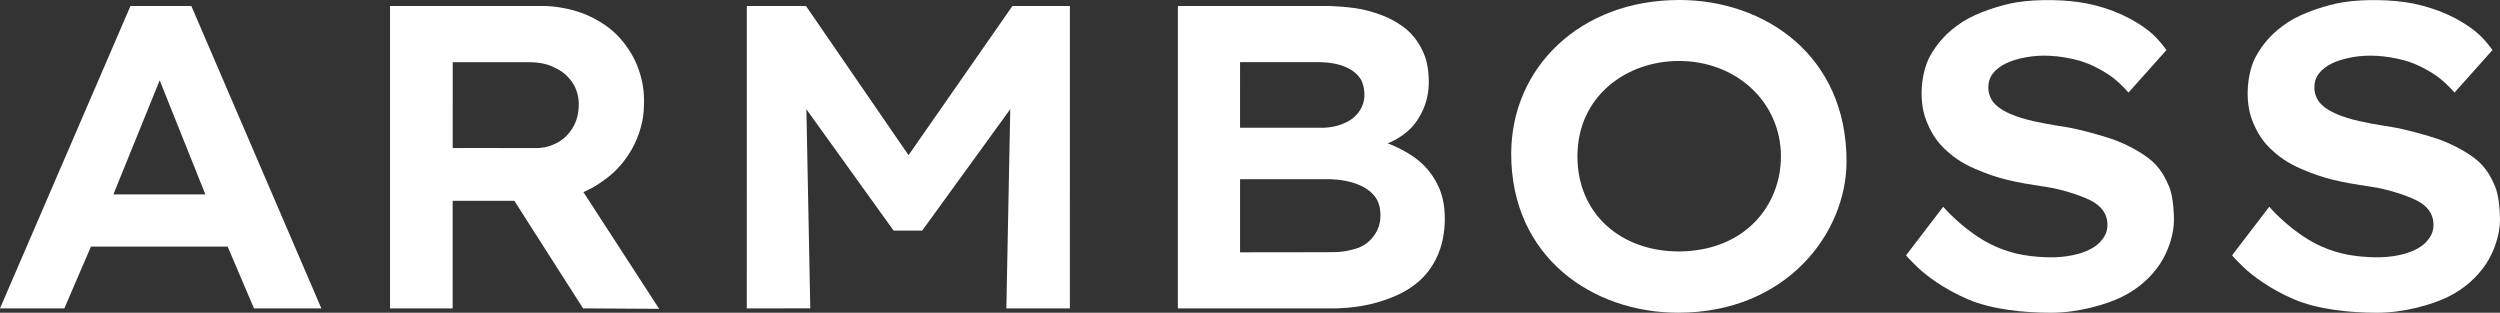
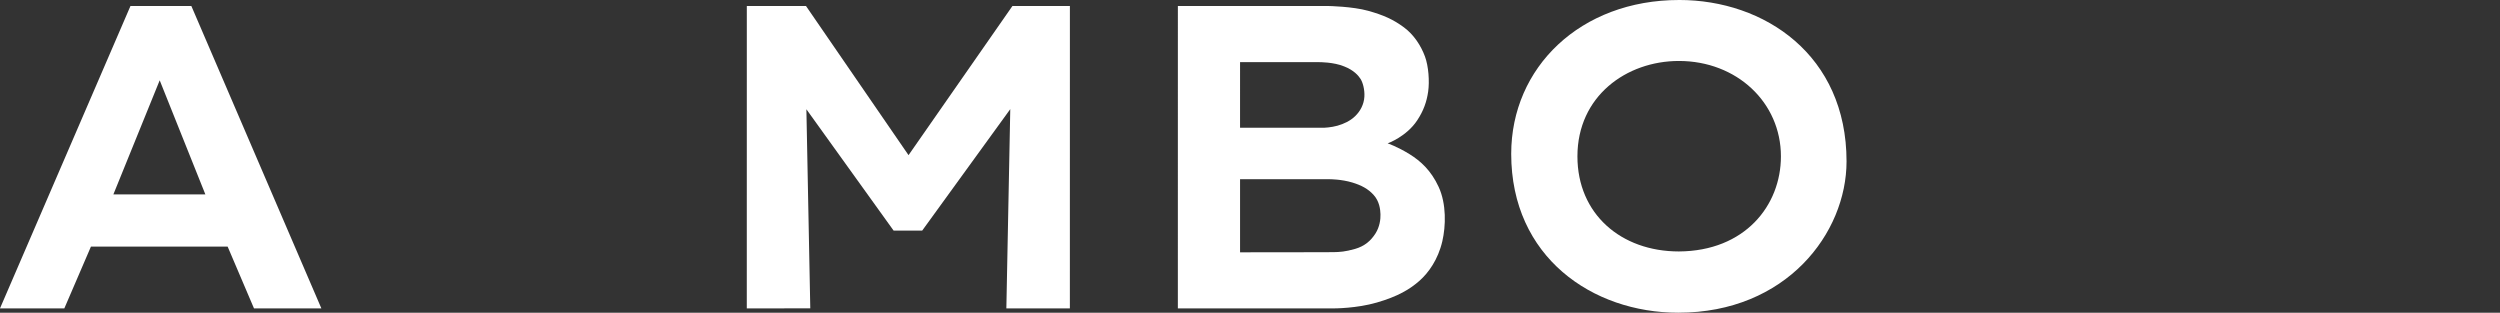
<svg xmlns="http://www.w3.org/2000/svg" xml:space="preserve" id="svg1" version="1.1" viewBox="0 0 169.927 21.256" height="21.256mm" width="169.927mm">
  <rect x="0" y="0" width="169.927" height="21.256" fill="#333333" stroke="none" />
  <defs id="defs1" />
  <g transform="translate(-16.171,-1734.865)" id="layer2">
    <g style="fill:#ffffff;fill-opacity:1;stroke:none;stroke-width:0;stroke-dasharray:none" transform="translate(-3.866,44.979)" id="g16">
      <path d="m 28.904,1690.296 -8.867,20.55 h 4.373 l 1.808,-4.198 h 9.292 l 1.79,4.198 H 41.88 l -8.837,-20.553 z m 1.988,5.049 3.103,7.753 h -6.251 z" style="display:inline;fill:#ffffff;fill-opacity:1;stroke:none;stroke-width:0.4;stroke-dasharray:none;stroke-opacity:1" id="path5" />
-       <path d="m 46.548,1690.296 -0.001,20.552 h 4.257 l 10e-4,-7.312 h 4.193 l 4.671,7.31 5.172,0.032 -5.148,-7.934 c 0.35,-0.171 0.627,-0.259 1.339,-0.765 0.765,-0.543 1.236,-1.059 1.698,-1.74 0.653,-0.963 1.012,-2.139 1.063,-3.06 0.053,-0.969 0.016,-1.704 -0.337,-2.748 -0.354,-1.044 -0.996,-1.887 -1.525,-2.412 -0.604,-0.598 -1.505,-1.147 -2.388,-1.463 -1.403,-0.502 -2.655,-0.464 -2.655,-0.464 z m 4.261,3.818 h 5.25 c 0,0 0.775,-0.015 1.436,0.254 0.605,0.271 0.956,0.481 1.362,1.006 0.41,0.529 0.513,1.138 0.521,1.564 0.008,0.426 -0.084,1.033 -0.329,1.484 -0.239,0.439 -0.595,0.903 -1.222,1.209 -0.626,0.306 -1.071,0.316 -1.319,0.32 -1.9,0.01 -3.803,-0.019 -5.701,5e-4 z" style="fill:#ffffff;fill-opacity:1;stroke:none;stroke-width:0;stroke-dasharray:none;stroke-opacity:1" id="path7" />
      <path id="path9" d="m 70.797,1710.847 0.002,-20.553 h 4.022 l 6.97,10.138 7.061,-10.137 h 3.907 l -0.002,20.552 h -4.317 l 0.266,-13.543 -5.988,8.258 h -1.94 l -5.93,-8.25 0.265,13.533 z" style="fill:#ffffff;fill-opacity:1;stroke:none;stroke-width:0;stroke-dasharray:none;stroke-opacity:1" />
      <path d="m 100.098,1690.296 -0.001,20.551 h 10.644 c 0,0 1.513,0 2.871,-0.395 1.432,-0.412 2.266,-0.907 2.926,-1.497 0.586,-0.524 1.242,-1.409 1.535,-2.669 0.238,-1.025 0.287,-2.534 -0.249,-3.695 -0.519,-1.126 -1.231,-1.76 -1.976,-2.225 -0.862,-0.531 -1.491,-0.735 -1.491,-0.735 0,0 1.276,-0.453 2.011,-1.568 0.43,-0.652 0.643,-1.257 0.743,-1.952 0.099,-0.696 0.028,-1.719 -0.217,-2.383 -0.274,-0.743 -0.757,-1.485 -1.429,-1.982 -0.718,-0.531 -1.365,-0.826 -2.435,-1.126 -1.063,-0.297 -2.684,-0.325 -2.684,-0.325 z m 4.227,3.815 h 5.377 c 0,0 0.978,-0.012 1.707,0.292 0.645,0.252 0.961,0.62 1.106,0.848 0.145,0.227 0.291,0.713 0.26,1.215 -0.031,0.515 -0.275,0.972 -0.62,1.308 -0.345,0.337 -0.781,0.533 -1.207,0.655 -0.426,0.122 -0.912,0.141 -0.912,0.141 h -5.712 z m 0,7.957 h 6.111 c 0,0 0.774,-8e-4 1.517,0.223 0.627,0.189 1.077,0.436 1.441,0.833 0.411,0.449 0.465,1.007 0.475,1.327 0.01,0.32 -0.043,0.843 -0.345,1.313 -0.302,0.469 -0.715,0.854 -1.401,1.046 -0.659,0.184 -0.996,0.207 -1.468,0.215 -0.471,0.01 -6.33,0.01 -6.33,0.01 v 0 z" style="fill:#ffffff;fill-opacity:1;stroke:none;stroke-width:0;stroke-dasharray:none;stroke-opacity:1" id="path11" />
      <path d="m 134.167,1689.886 c -6.715,0 -11.412,4.588 -11.412,10.458 0,7.012 5.519,10.797 11.354,10.797 7.355,0 11.439,-5.415 11.439,-10.285 0,-7.22 -5.563,-10.971 -11.381,-10.971 z m -0.015,4.144 c 3.931,0 6.936,2.818 6.936,6.484 0,3.343 -2.452,6.439 -6.936,6.463 -3.928,0 -6.896,-2.541 -6.896,-6.463 0,-4.088 3.327,-6.484 6.896,-6.484 z" style="fill:#ffffff;fill-opacity:1;stroke:none;stroke-width:0;stroke-dasharray:none;stroke-opacity:1" id="path14" />
-       <path id="path16" d="m 149.593,1707.241 2.526,-3.303 c 0,0 1.056,1.251 2.621,2.212 0.741,0.455 1.873,0.979 3.328,1.141 1.153,0.128 2.186,0.14 3.254,-0.157 0.67,-0.186 1.212,-0.498 1.519,-0.861 0.307,-0.362 0.441,-0.681 0.441,-1.108 0,-0.46 -0.159,-1.05 -0.896,-1.515 -0.613,-0.387 -2.1,-0.888 -3.328,-1.07 -2.207,-0.327 -3.235,-0.551 -4.786,-1.223 -0.919,-0.399 -1.501,-0.818 -2.093,-1.386 -0.603,-0.578 -0.964,-1.245 -1.228,-1.935 -0.524,-1.368 -0.318,-3.283 0.275,-4.344 0.474,-0.848 1.13,-1.624 2.198,-2.315 1,-0.647 2.663,-1.172 3.724,-1.339 1.403,-0.221 3.353,-0.19 4.724,0.082 1.759,0.349 3.181,1.061 4.174,1.83 0.697,0.539 1.245,1.339 1.245,1.339 l -2.578,2.888 c 0,0 -0.462,-0.537 -0.994,-0.959 -0.534,-0.423 -1.514,-0.987 -2.415,-1.228 -1.305,-0.349 -2.505,-0.401 -3.531,-0.216 -1.205,0.217 -1.812,0.591 -2.192,1.006 -0.38,0.415 -0.399,0.853 -0.394,1.122 0.006,0.338 0.16,0.737 0.377,0.977 0.272,0.303 0.724,0.67 1.884,1.03 0.982,0.304 2.286,0.495 3.055,0.62 0.821,0.133 2.211,0.513 3.029,0.788 0.819,0.275 1.797,0.761 2.526,1.31 0.817,0.615 1.175,1.38 1.403,1.912 0.228,0.532 0.336,1.409 0.341,2.296 0.005,0.94 -0.37,2.124 -0.955,3.001 -0.585,0.877 -1.444,1.666 -2.555,2.216 -1.111,0.55 -3.017,1.092 -4.847,1.092 -1.83,0 -4.017,-0.215 -5.665,-0.922 -1.649,-0.707 -2.836,-1.625 -3.403,-2.169 -0.567,-0.544 -0.785,-0.809 -0.785,-0.809 z" style="fill:#ffffff;fill-opacity:1;stroke:none;stroke-width:0;stroke-dasharray:none;stroke-opacity:1" />
-       <path id="path16-5" d="m 171.754,1707.241 2.526,-3.303 c 0,0 1.056,1.251 2.621,2.212 0.741,0.455 1.873,0.979 3.328,1.141 1.153,0.128 2.186,0.14 3.254,-0.157 0.67,-0.186 1.212,-0.498 1.519,-0.861 0.307,-0.362 0.441,-0.681 0.441,-1.108 0,-0.46 -0.159,-1.05 -0.896,-1.515 -0.613,-0.387 -2.1,-0.888 -3.328,-1.07 -2.207,-0.327 -3.235,-0.551 -4.786,-1.223 -0.919,-0.399 -1.501,-0.818 -2.093,-1.386 -0.603,-0.578 -0.964,-1.245 -1.228,-1.935 -0.524,-1.368 -0.318,-3.283 0.275,-4.344 0.474,-0.848 1.13,-1.624 2.198,-2.315 1,-0.647 2.663,-1.172 3.724,-1.339 1.403,-0.221 3.353,-0.19 4.724,0.082 1.759,0.349 3.181,1.061 4.174,1.83 0.697,0.539 1.245,1.339 1.245,1.339 l -2.578,2.888 c 0,0 -0.462,-0.537 -0.994,-0.959 -0.534,-0.423 -1.514,-0.987 -2.415,-1.228 -1.305,-0.349 -2.505,-0.401 -3.531,-0.216 -1.205,0.217 -1.812,0.591 -2.192,1.006 -0.38,0.415 -0.399,0.853 -0.394,1.122 0.006,0.338 0.16,0.737 0.377,0.977 0.272,0.303 0.724,0.67 1.884,1.03 0.982,0.304 2.286,0.495 3.055,0.62 0.821,0.133 2.211,0.513 3.029,0.788 0.819,0.275 1.797,0.761 2.526,1.31 0.817,0.615 1.175,1.38 1.403,1.912 0.228,0.532 0.336,1.409 0.341,2.296 0.005,0.94 -0.37,2.124 -0.955,3.001 -0.585,0.877 -1.444,1.666 -2.555,2.216 -1.111,0.55 -3.017,1.092 -4.847,1.092 -1.83,0 -4.017,-0.215 -5.665,-0.922 -1.649,-0.707 -2.836,-1.625 -3.403,-2.169 -0.567,-0.544 -0.785,-0.809 -0.785,-0.809 z" style="fill:#ffffff;fill-opacity:1;stroke:none;stroke-width:0;stroke-dasharray:none;stroke-opacity:1" />
    </g>
  </g>
</svg>